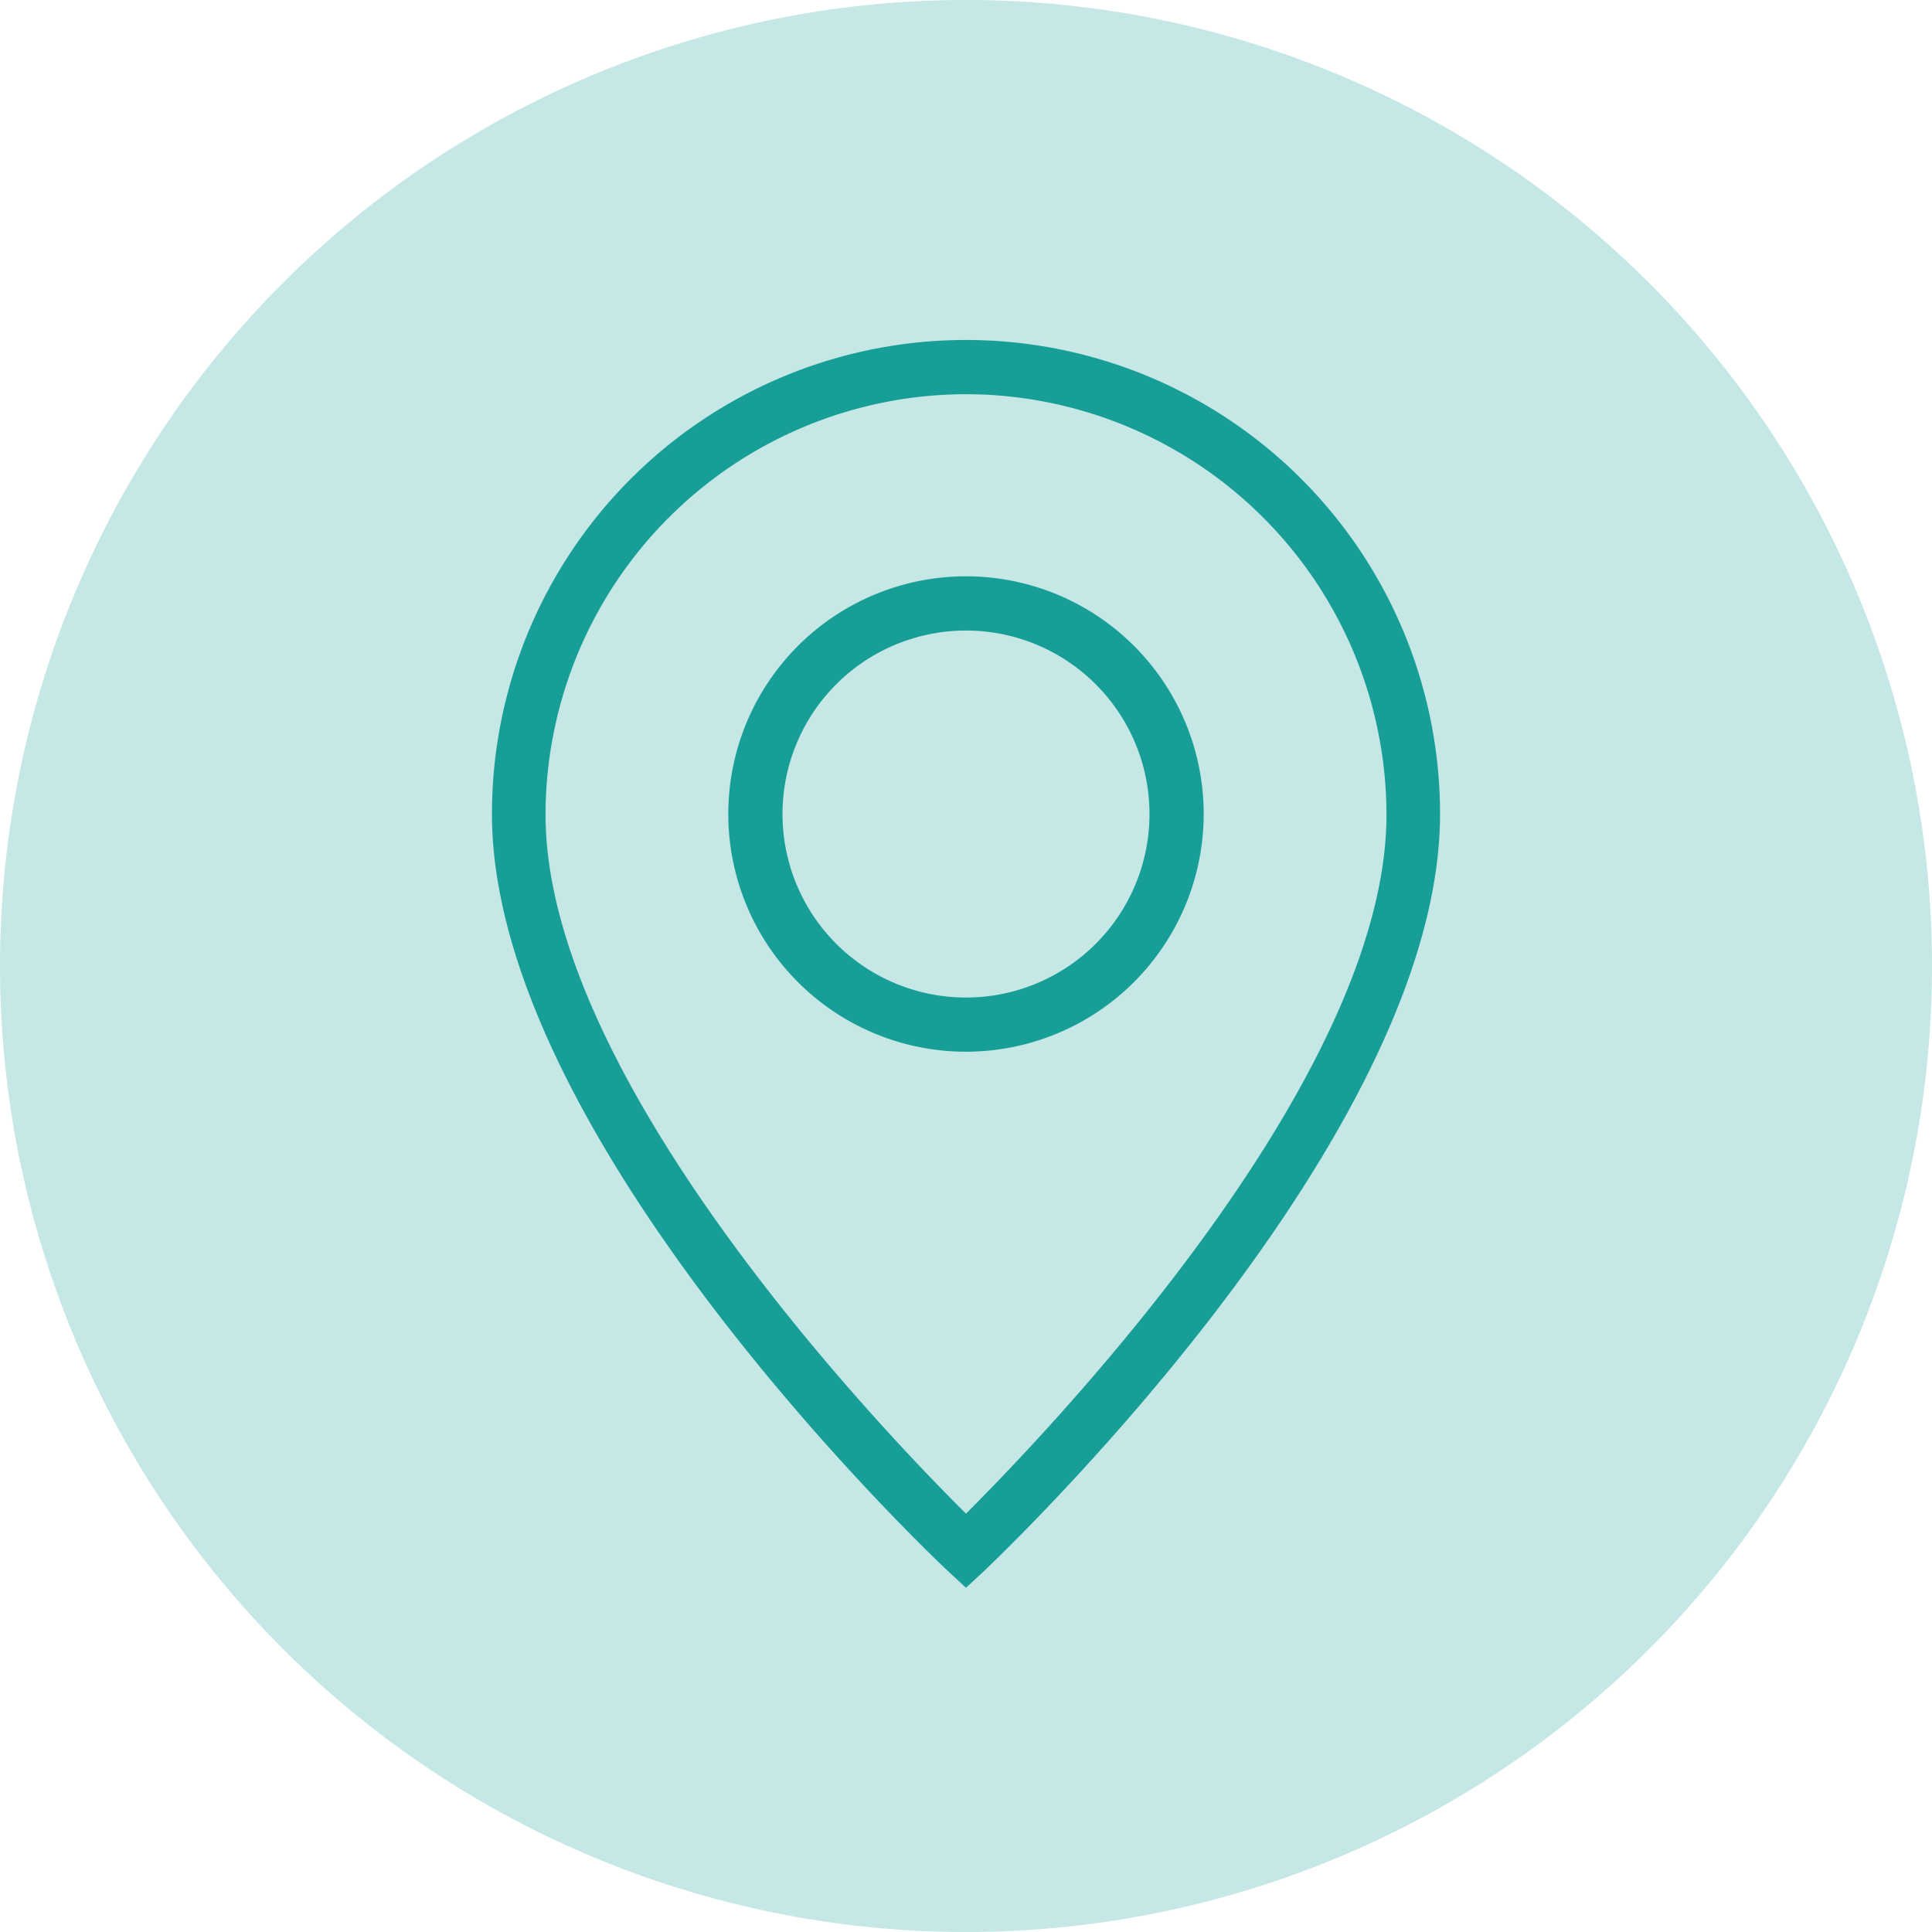
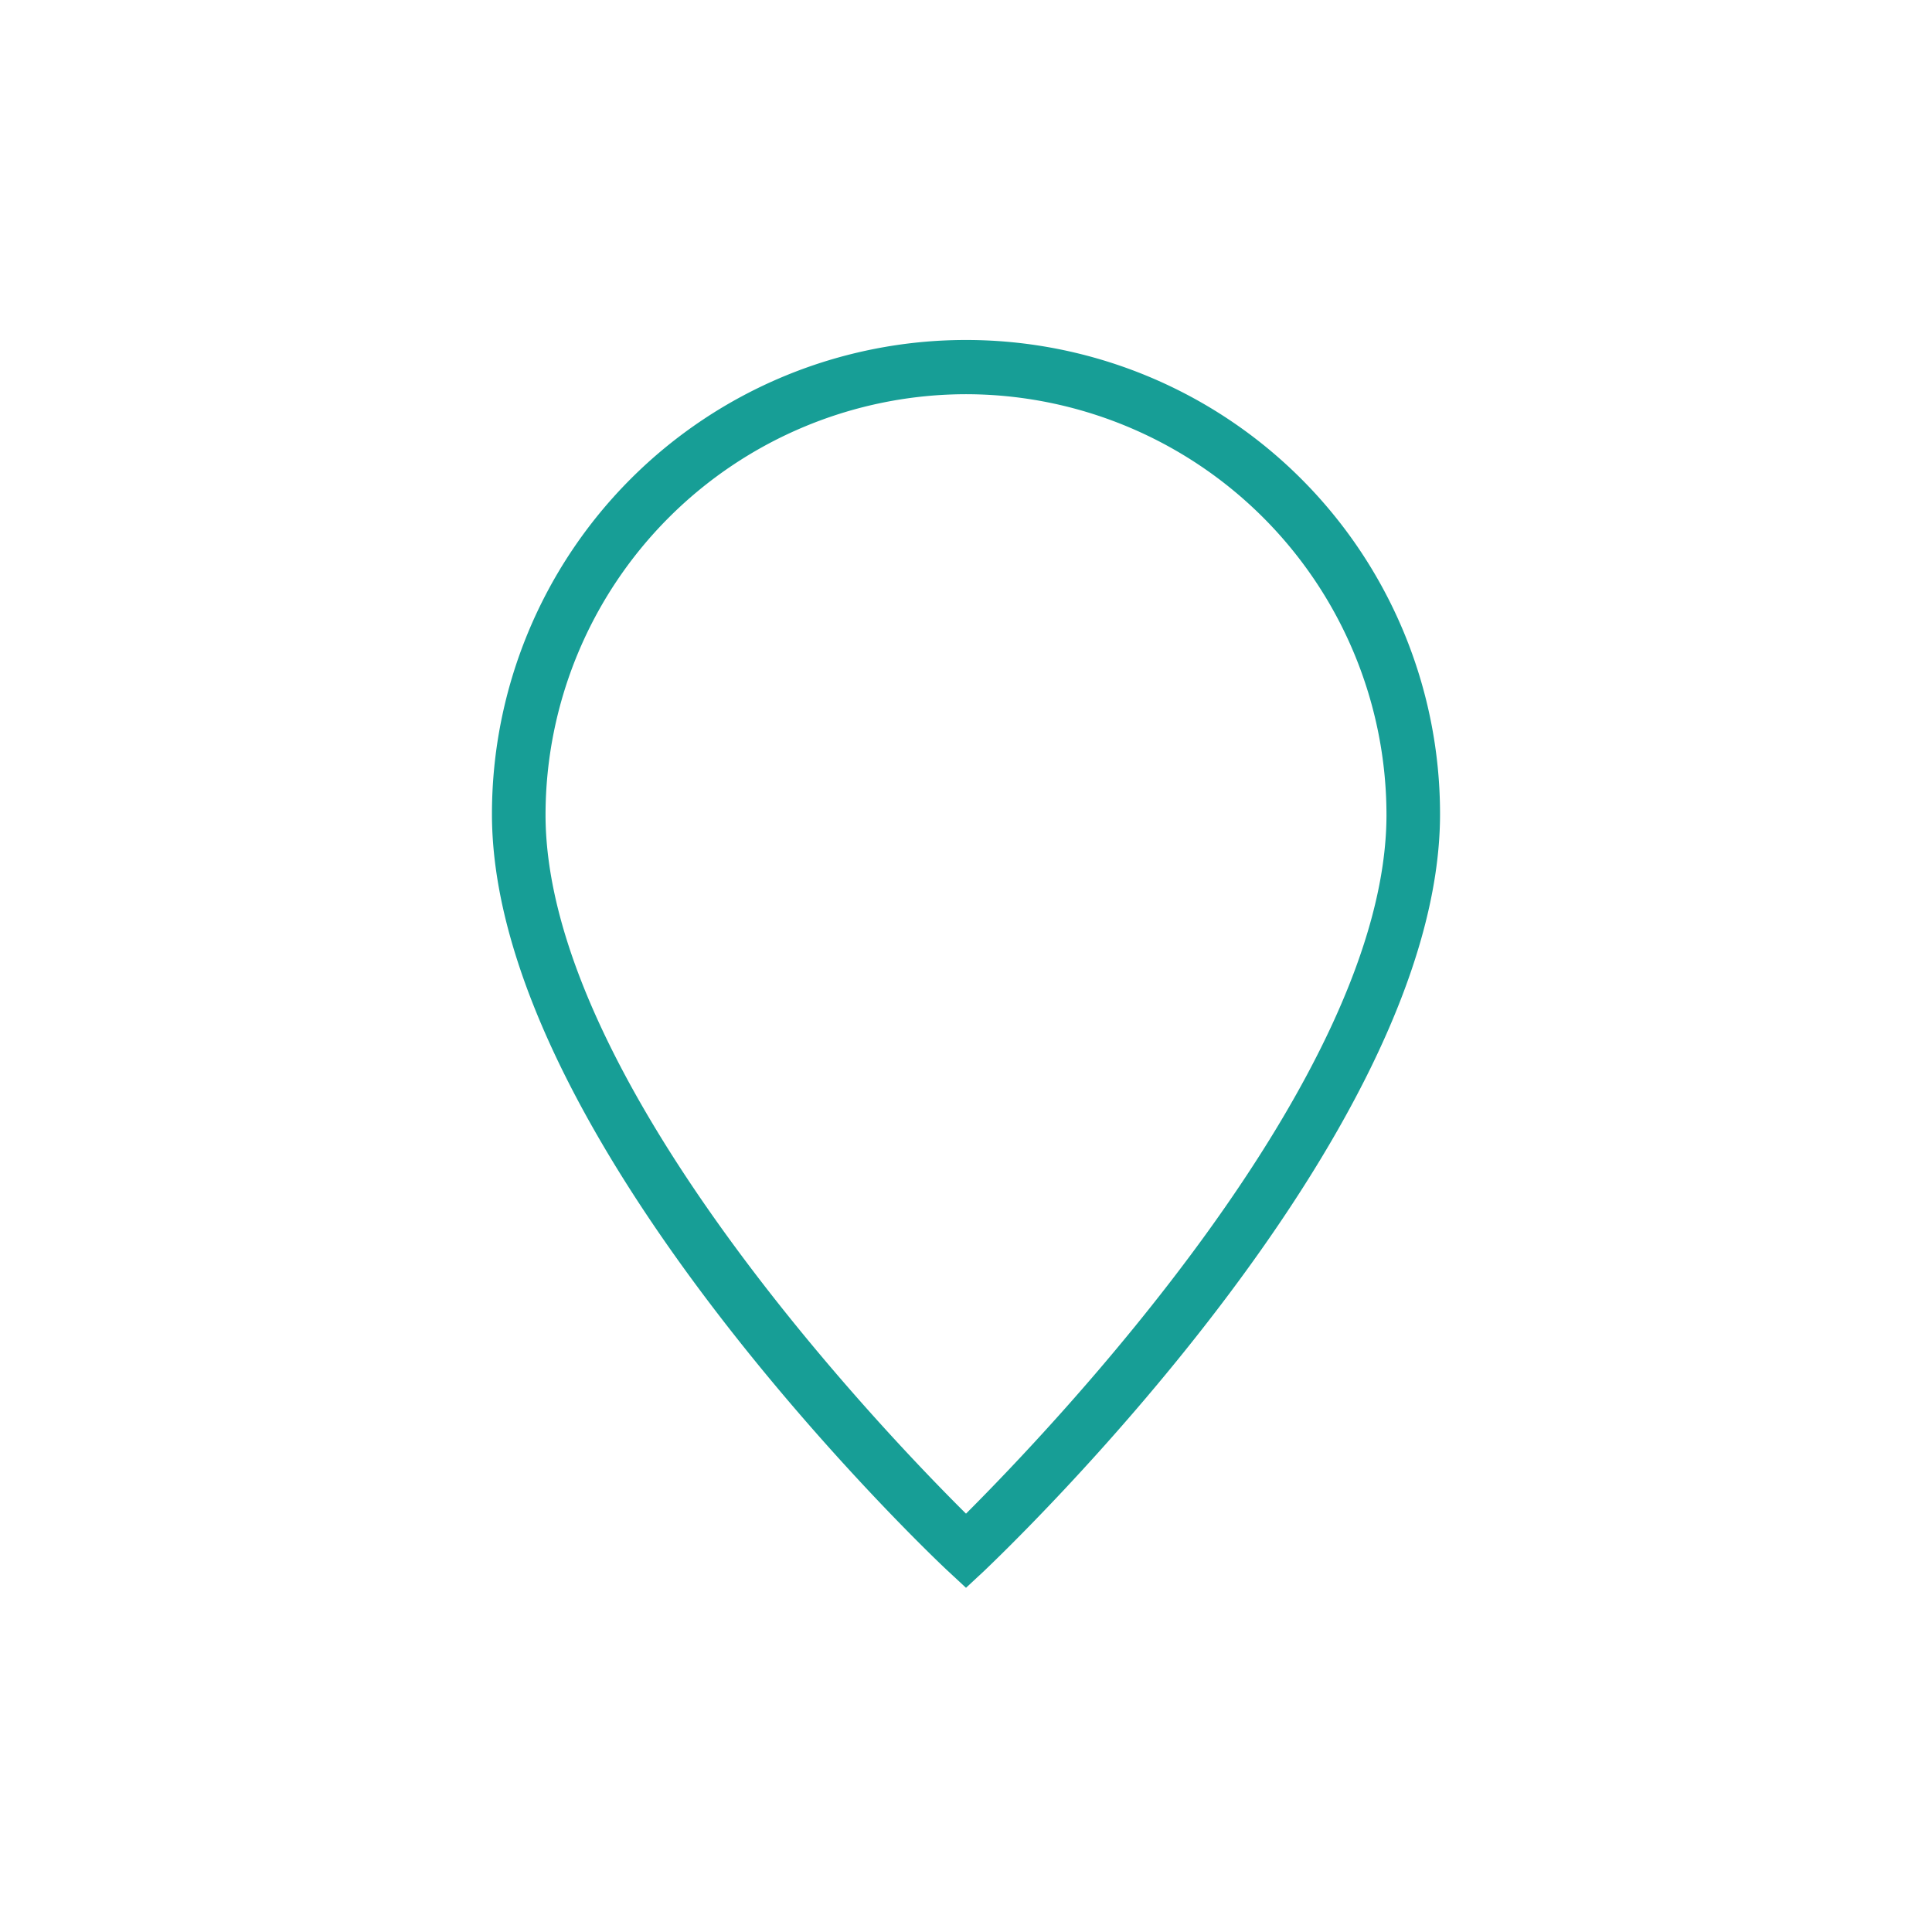
<svg xmlns="http://www.w3.org/2000/svg" width="136.347" height="136.347" viewBox="0 0 136.347 136.347">
  <g id="icon-numbers-counties" transform="translate(-50 -50)">
-     <path id="Path_192" data-name="Path 192" d="M118.174,186.347A68.174,68.174,0,1,0,50,118.174a68.2,68.2,0,0,0,68.174,68.174" fill="#c5e7e5" />
    <path id="Path_193" data-name="Path 193" d="M159.905,106.627a29.764,29.764,0,0,0-29.724,29.724c0,18.725,23.861,43.586,29.724,49.4,5.817-5.817,29.724-30.678,29.724-49.4a29.764,29.764,0,0,0-29.724-29.724m0,84.217-1.273-1.182c-1.318-1.227-32.133-30.542-32.133-53.357a33.405,33.405,0,0,1,66.81,0c0,22.815-30.815,52.085-32.133,53.357Z" transform="translate(-41.731 -28.857)" fill="#179e96" />
    <path id="Path_194" data-name="Path 194" d="M159.905,106.627a29.764,29.764,0,0,0-29.724,29.724c0,18.725,23.861,43.586,29.724,49.4,5.817-5.817,29.724-30.678,29.724-49.4A29.764,29.764,0,0,0,159.905,106.627Zm0,84.217-1.273-1.182c-1.318-1.227-32.133-30.542-32.133-53.357a33.405,33.405,0,0,1,66.81,0c0,22.815-30.815,52.085-32.133,53.357Z" transform="translate(-41.731 -28.857)" fill="none" stroke="#179e96" stroke-miterlimit="10" stroke-width="0.1" />
-     <path id="Path_195" data-name="Path 195" d="M179.925,143.327a13,13,0,1,0,13,13,13,13,0,0,0-13-13m0,29.724a16.725,16.725,0,1,1,16.725-16.725,16.739,16.739,0,0,1-16.725,16.725" transform="translate(-61.752 -48.878)" fill="#179e96" />
-     <path id="Path_196" data-name="Path 196" d="M179.925,143.327a13,13,0,1,0,13,13A13,13,0,0,0,179.925,143.327Zm0,29.724a16.725,16.725,0,1,1,16.725-16.725A16.739,16.739,0,0,1,179.925,173.051Z" transform="translate(-61.752 -48.878)" fill="none" stroke="#179e96" stroke-miterlimit="10" stroke-width="0.1" />
  </g>
</svg>